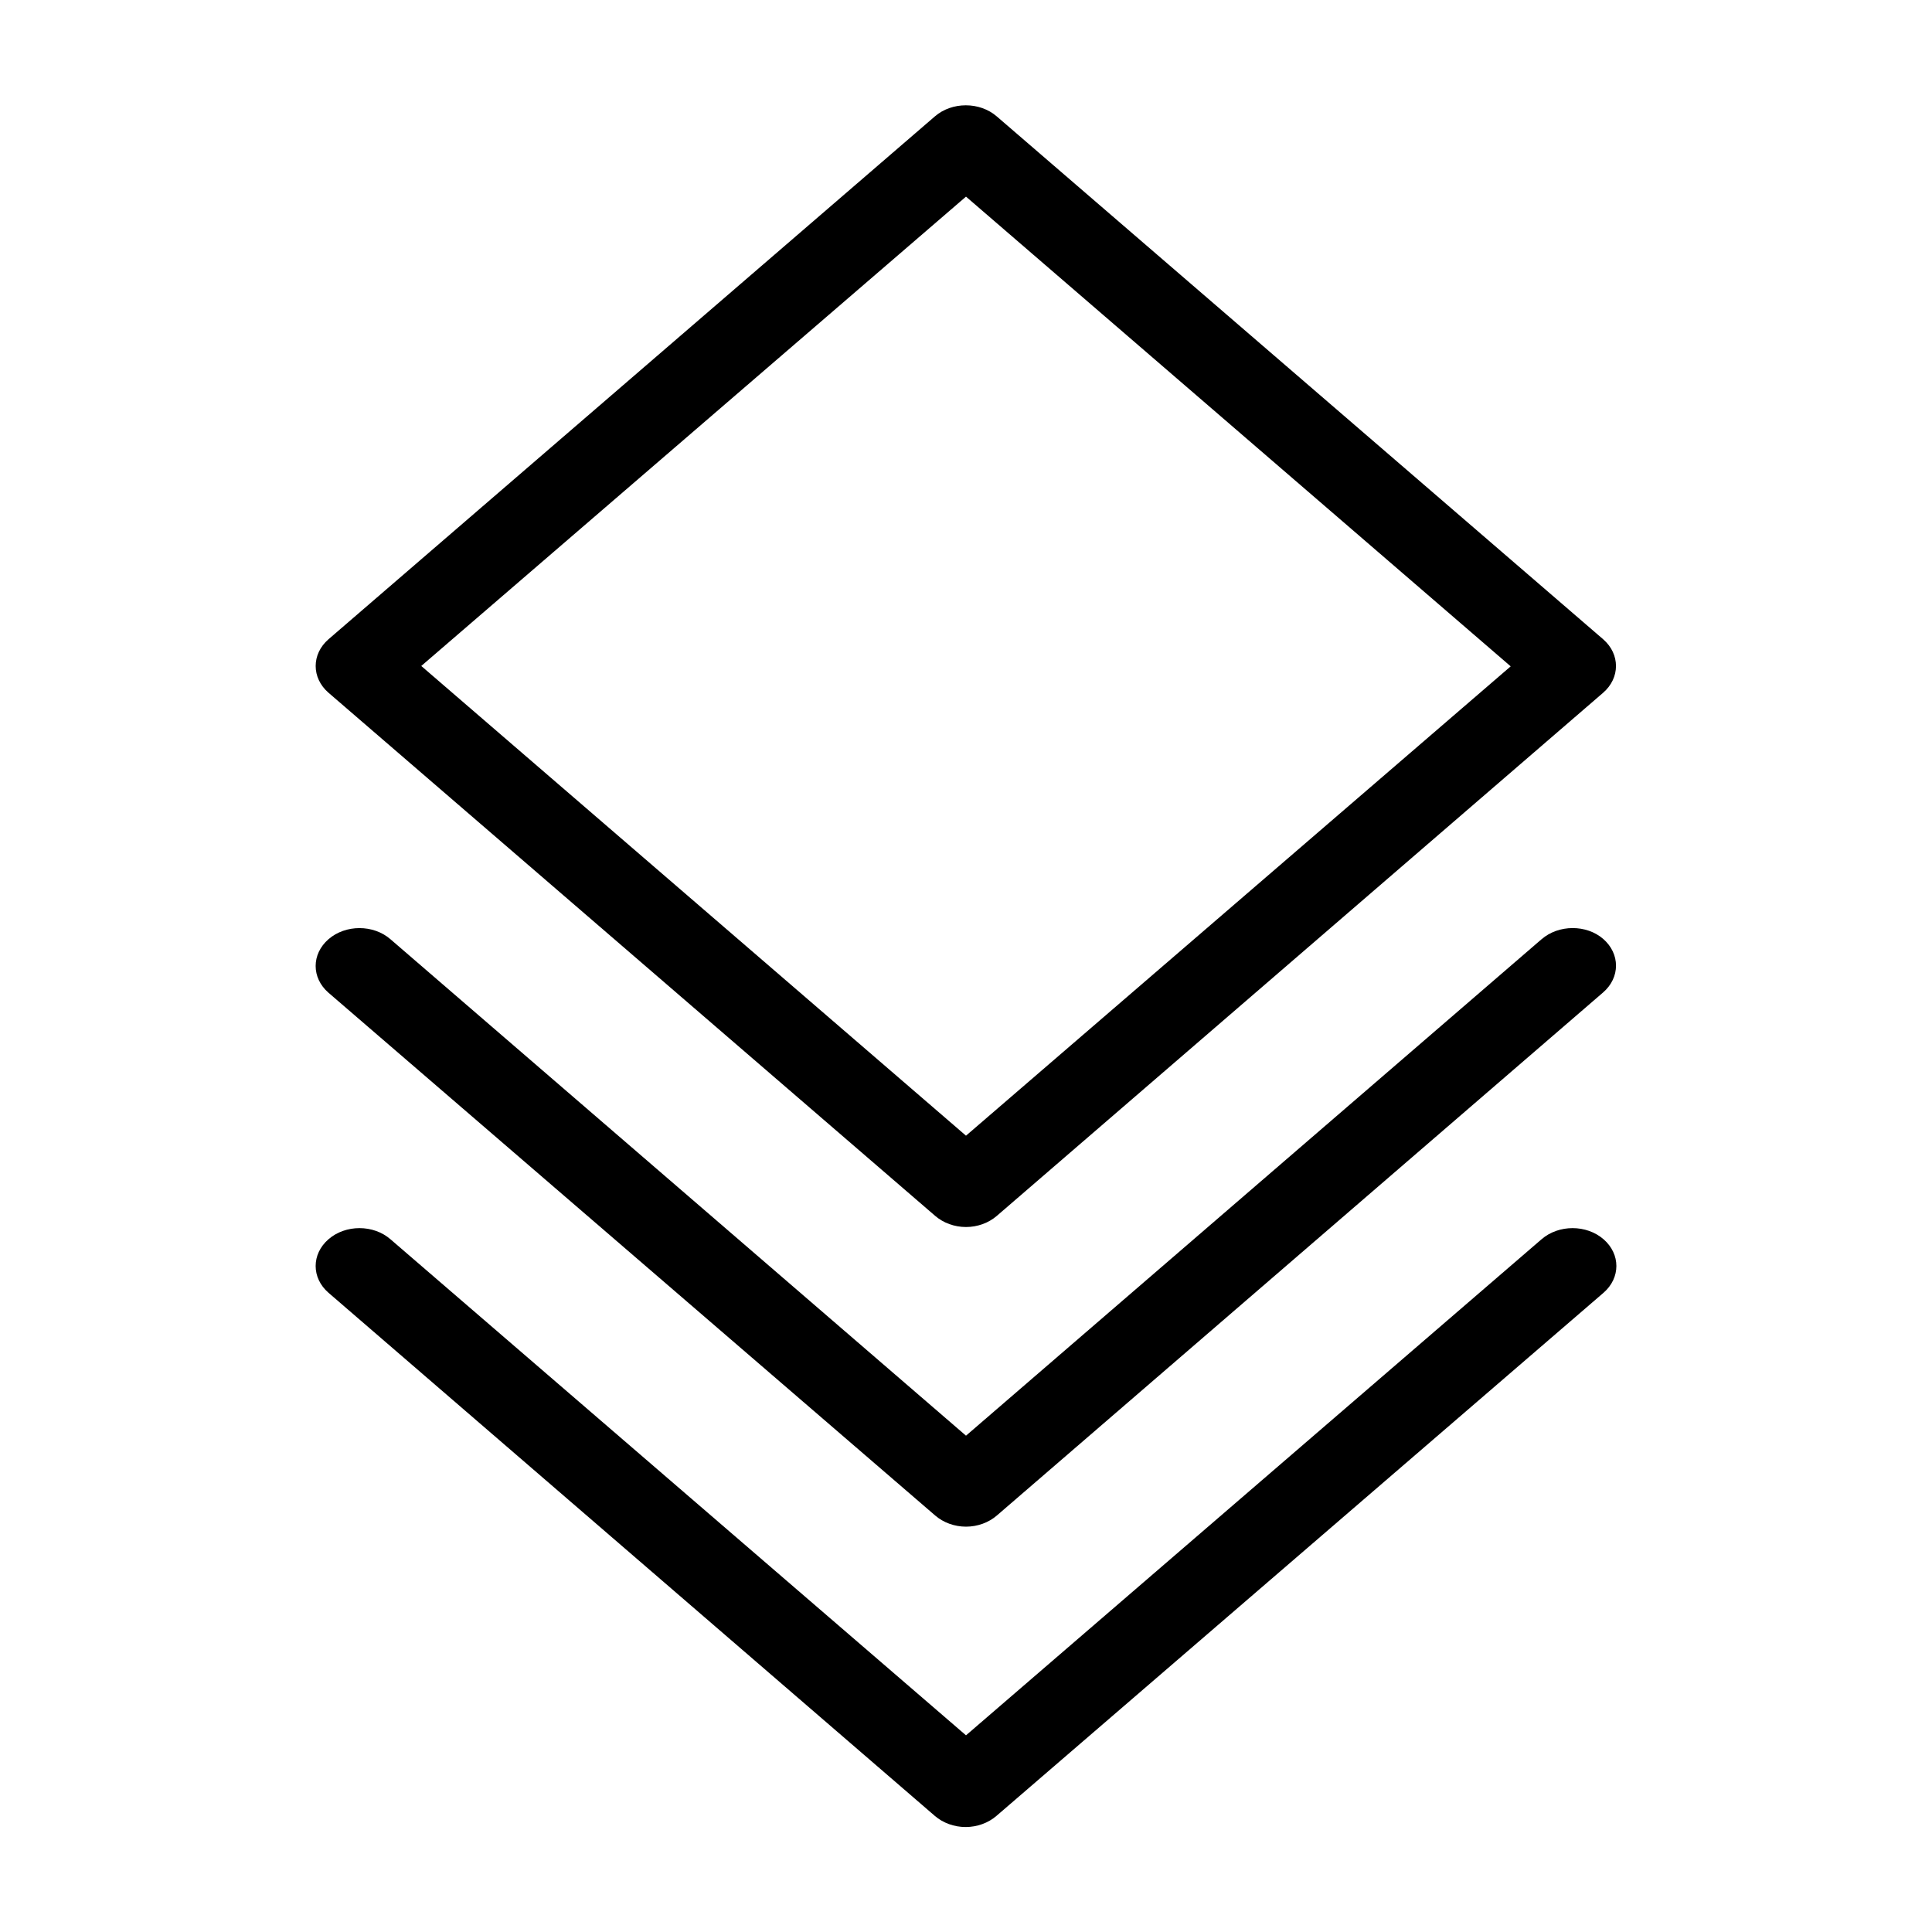
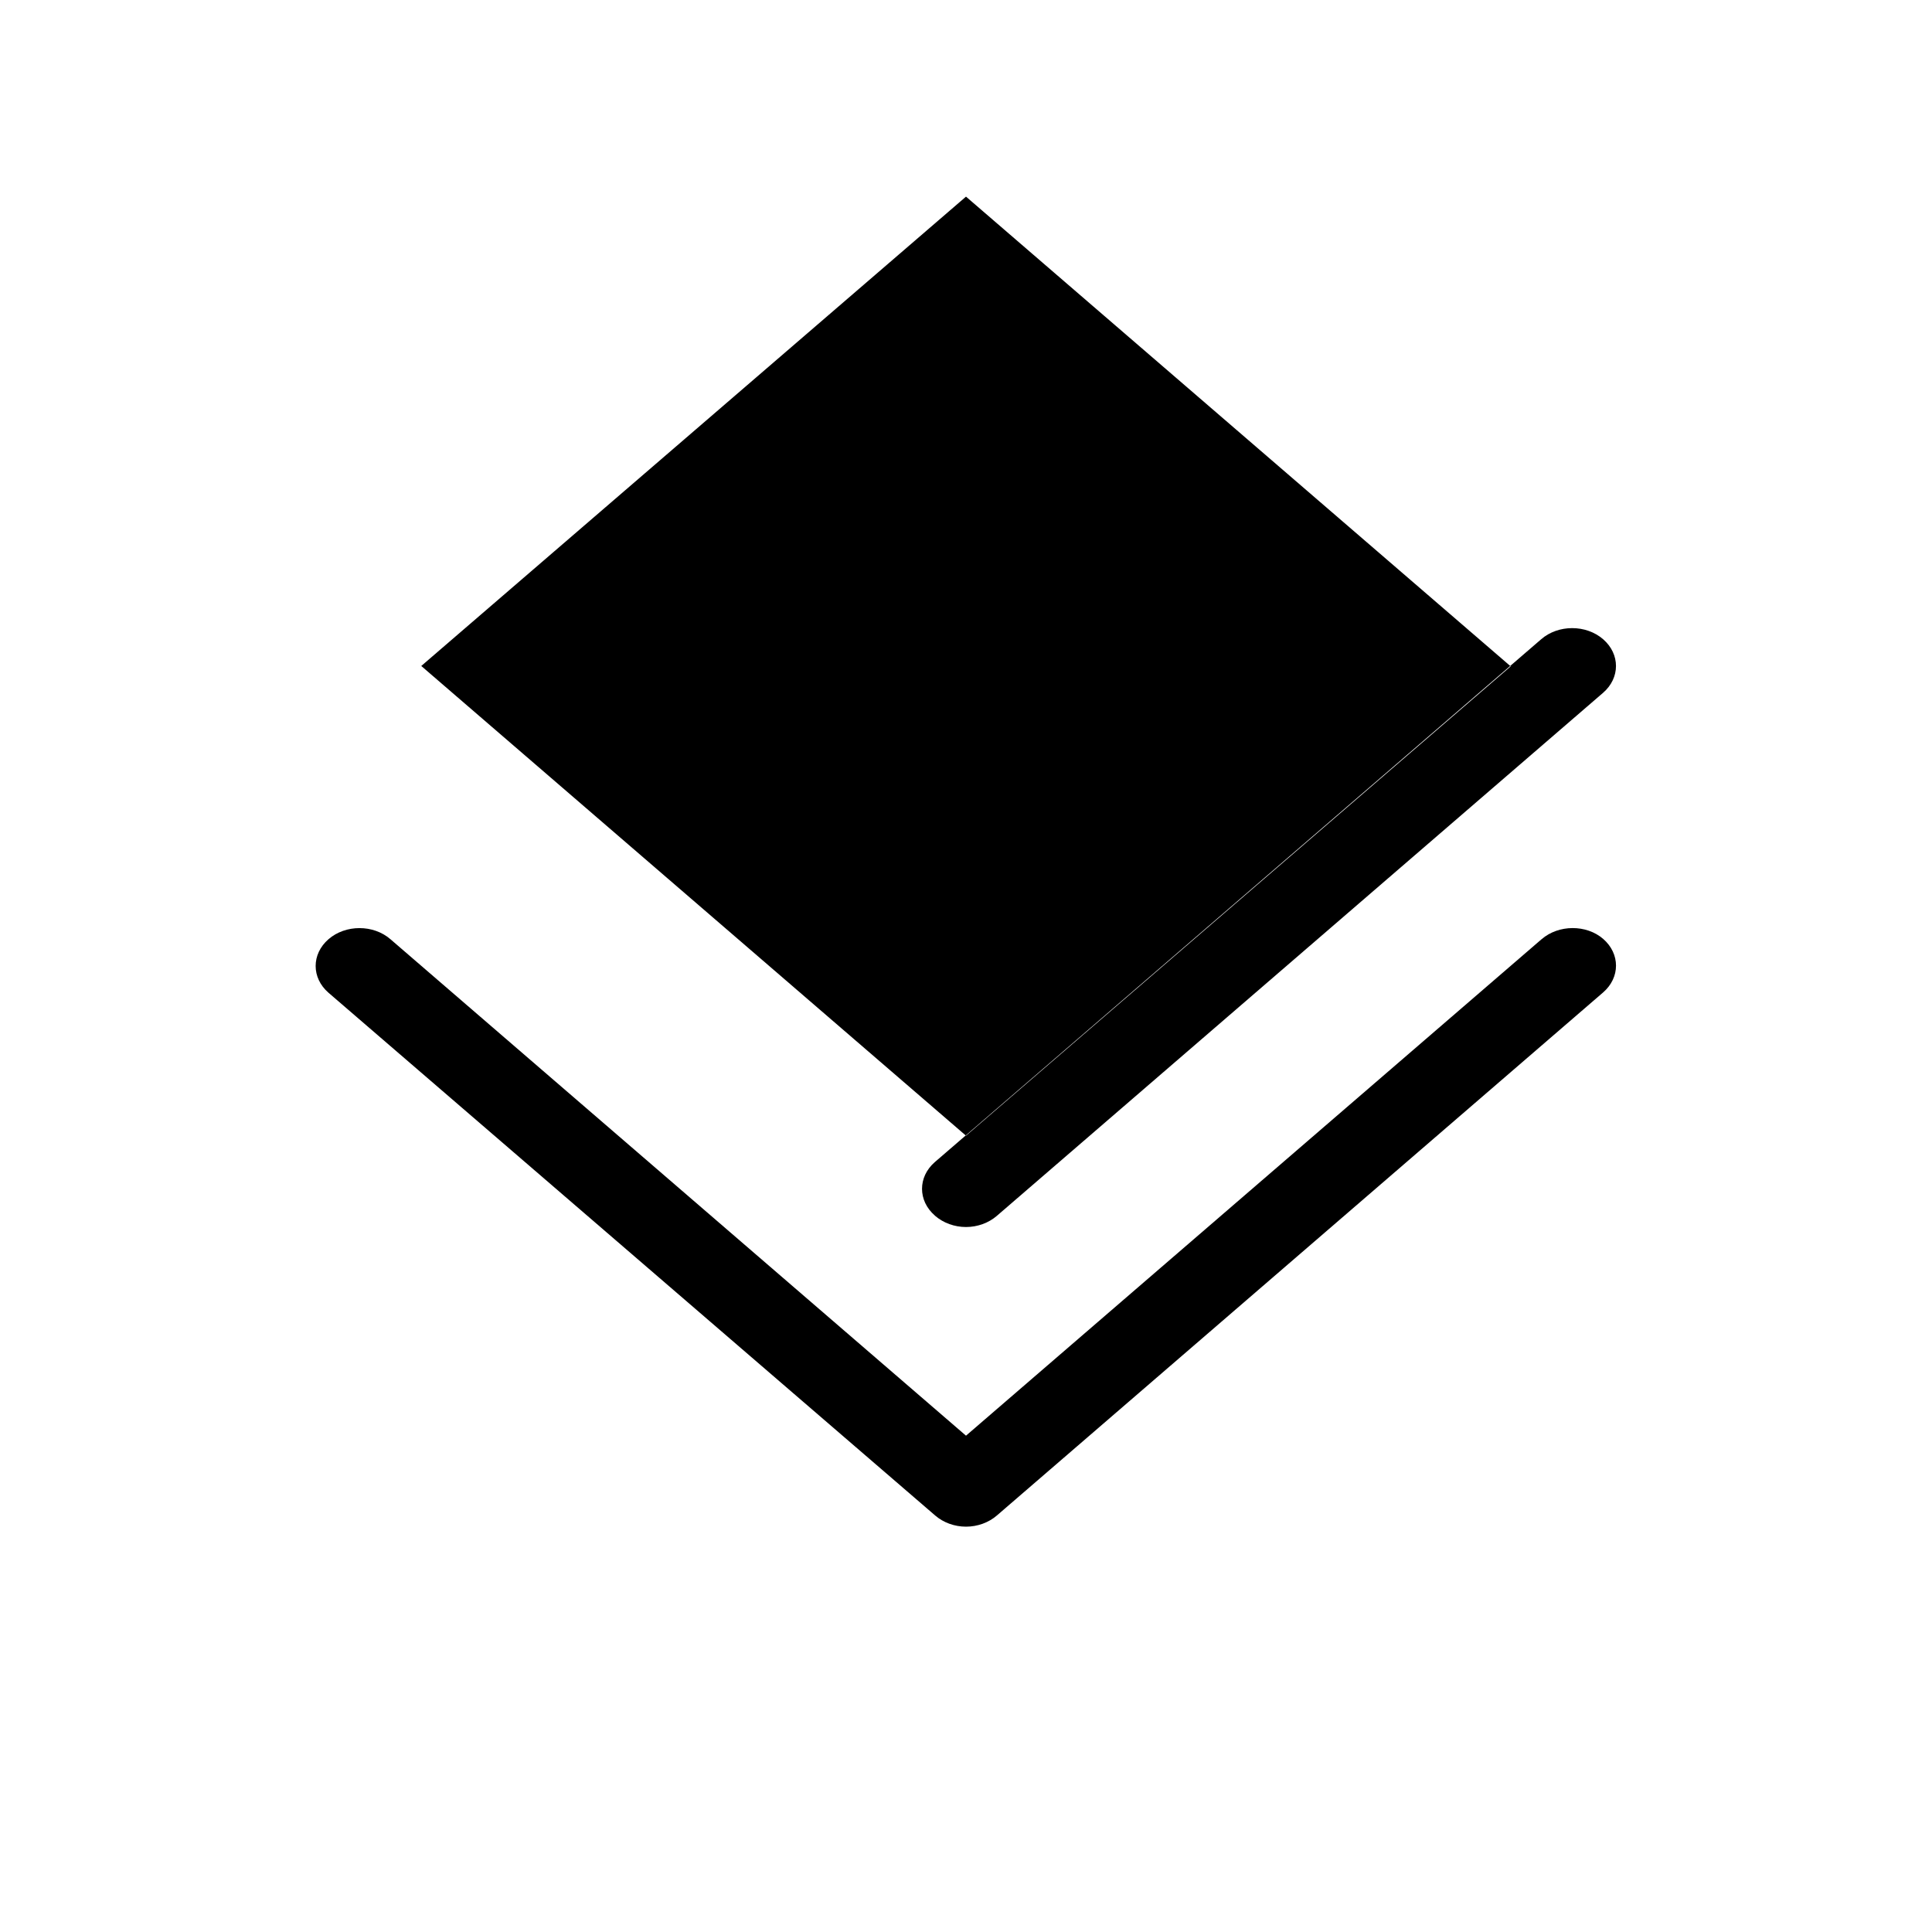
<svg xmlns="http://www.w3.org/2000/svg" fill="#000000" width="800px" height="800px" version="1.1" viewBox="144 144 512 512">
  <g>
-     <path d="m391.83 466.22c2.164 1.871 5.117 2.953 8.168 2.953s6.004-1.082 8.168-2.953l160.69-138.64c4.527-3.938 4.527-10.234 0-14.168l-160.69-138.55c-4.527-3.938-11.906-3.938-16.434 0l-160.68 138.55c-4.527 3.938-4.527 10.234 0 14.168zm8.168-270.11 144.35 124.48-144.35 124.38-144.36-124.48z" />
+     <path d="m391.83 466.22c2.164 1.871 5.117 2.953 8.168 2.953s6.004-1.082 8.168-2.953l160.69-138.64c4.527-3.938 4.527-10.234 0-14.168c-4.527-3.938-11.906-3.938-16.434 0l-160.68 138.55c-4.527 3.938-4.527 10.234 0 14.168zm8.168-270.11 144.35 124.48-144.35 124.38-144.36-124.48z" />
    <path d="m552.52 392.91-152.52 131.56-152.52-131.56c-4.527-3.938-11.906-3.938-16.434 0-4.527 3.938-4.527 10.234 0 14.168l160.79 138.55c2.164 1.871 5.117 2.953 8.168 2.953s6.004-1.082 8.168-2.953l160.69-138.64c4.527-3.938 4.527-10.234 0-14.168-4.43-3.844-11.809-3.844-16.336 0.094z" />
-     <path d="m552.52 472.42-152.52 131.46-152.52-131.46c-4.527-3.938-11.906-3.938-16.434 0-4.527 3.938-4.527 10.234 0 14.168l160.69 138.64c2.164 1.871 5.117 2.953 8.168 2.953 3.051 0 6.004-1.082 8.168-2.953l160.89-138.64c4.527-3.938 4.527-10.234 0-14.168-4.527-3.938-11.906-3.938-16.434 0z" />
  </g>
</svg>